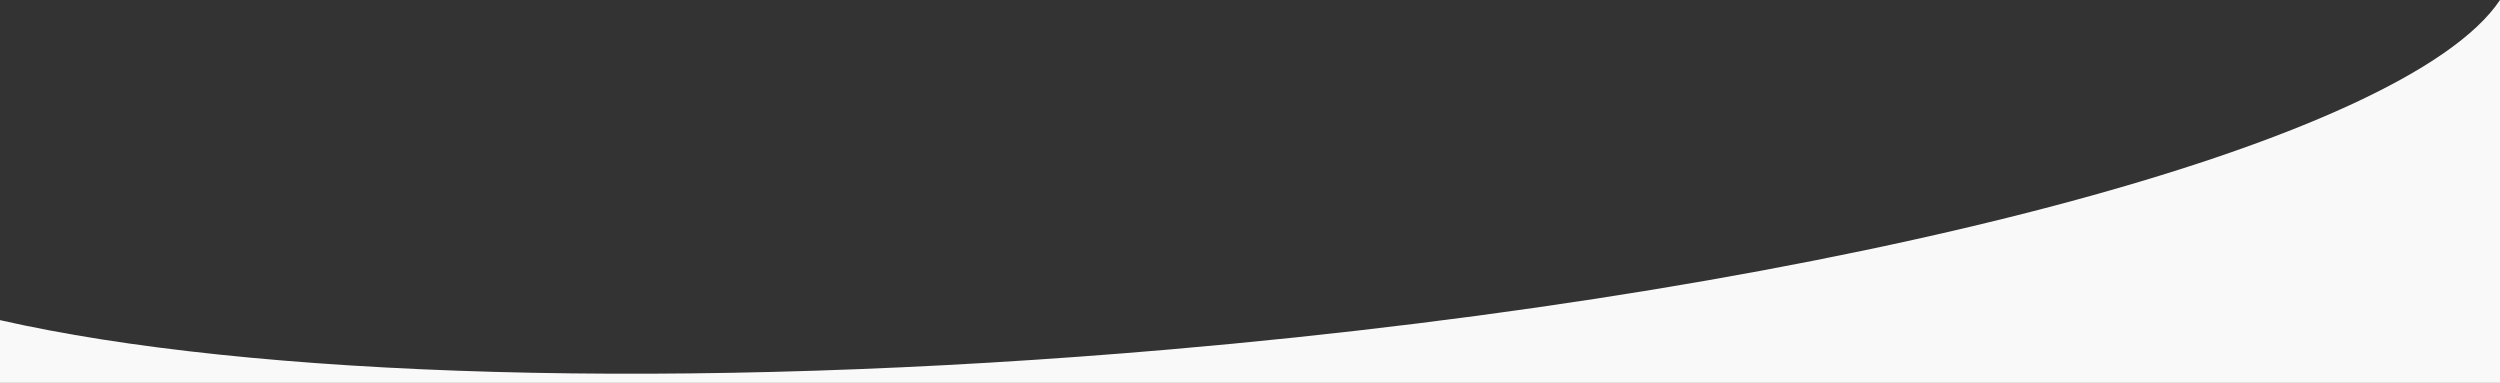
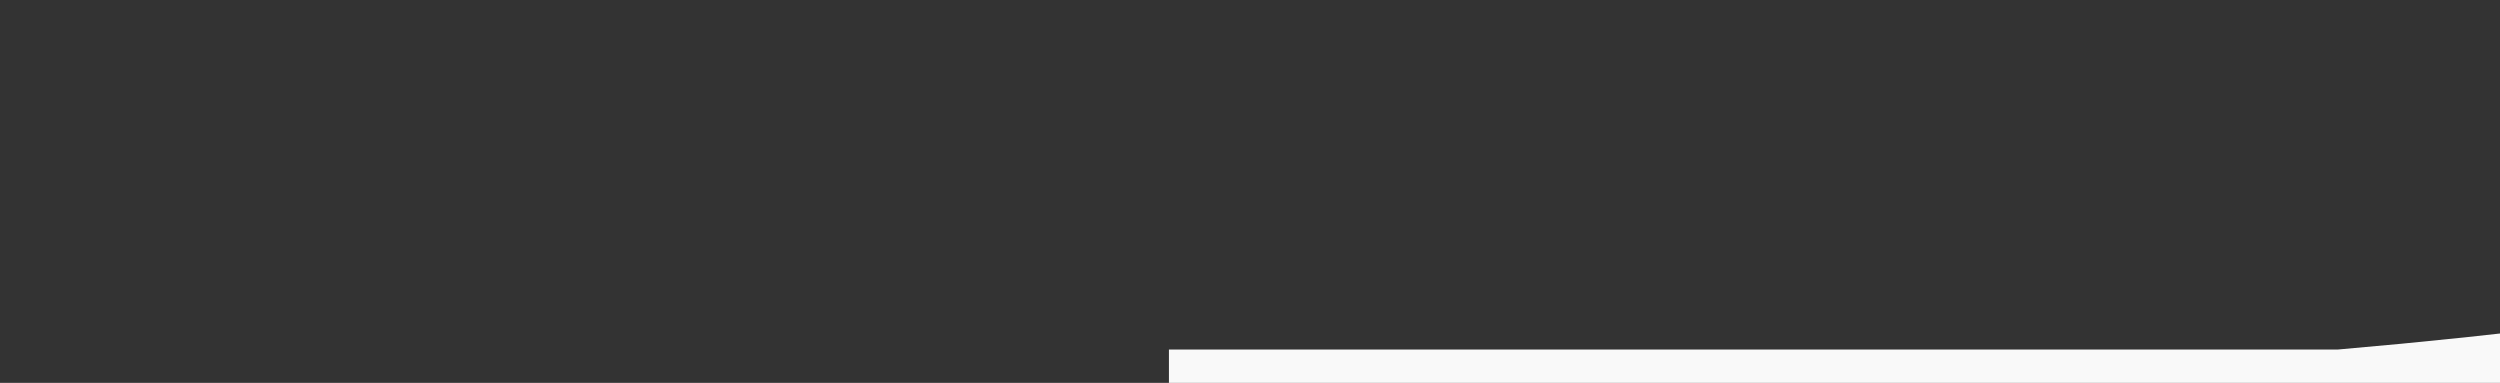
<svg xmlns="http://www.w3.org/2000/svg" id="Calque_2" viewBox="0 0 5816.5 890.75">
  <rect x="0" y="0" width="5816.5" height="890.75" fill="#333333" stroke="none" />
  <g id="Calque_1-2">
-     <path d="m2719.65,813.21C1585.75,911.13,579.89,876.97,0,744.79v145.95h5816.5V0c-218.53,328.34-1512.43,676.39-3096.85,813.21Z" style="fill:#f9f9f9; stroke-width:0px;" />
+     <path d="m2719.65,813.21v145.95h5816.5V0c-218.53,328.34-1512.43,676.39-3096.85,813.21Z" style="fill:#f9f9f9; stroke-width:0px;" />
  </g>
</svg>